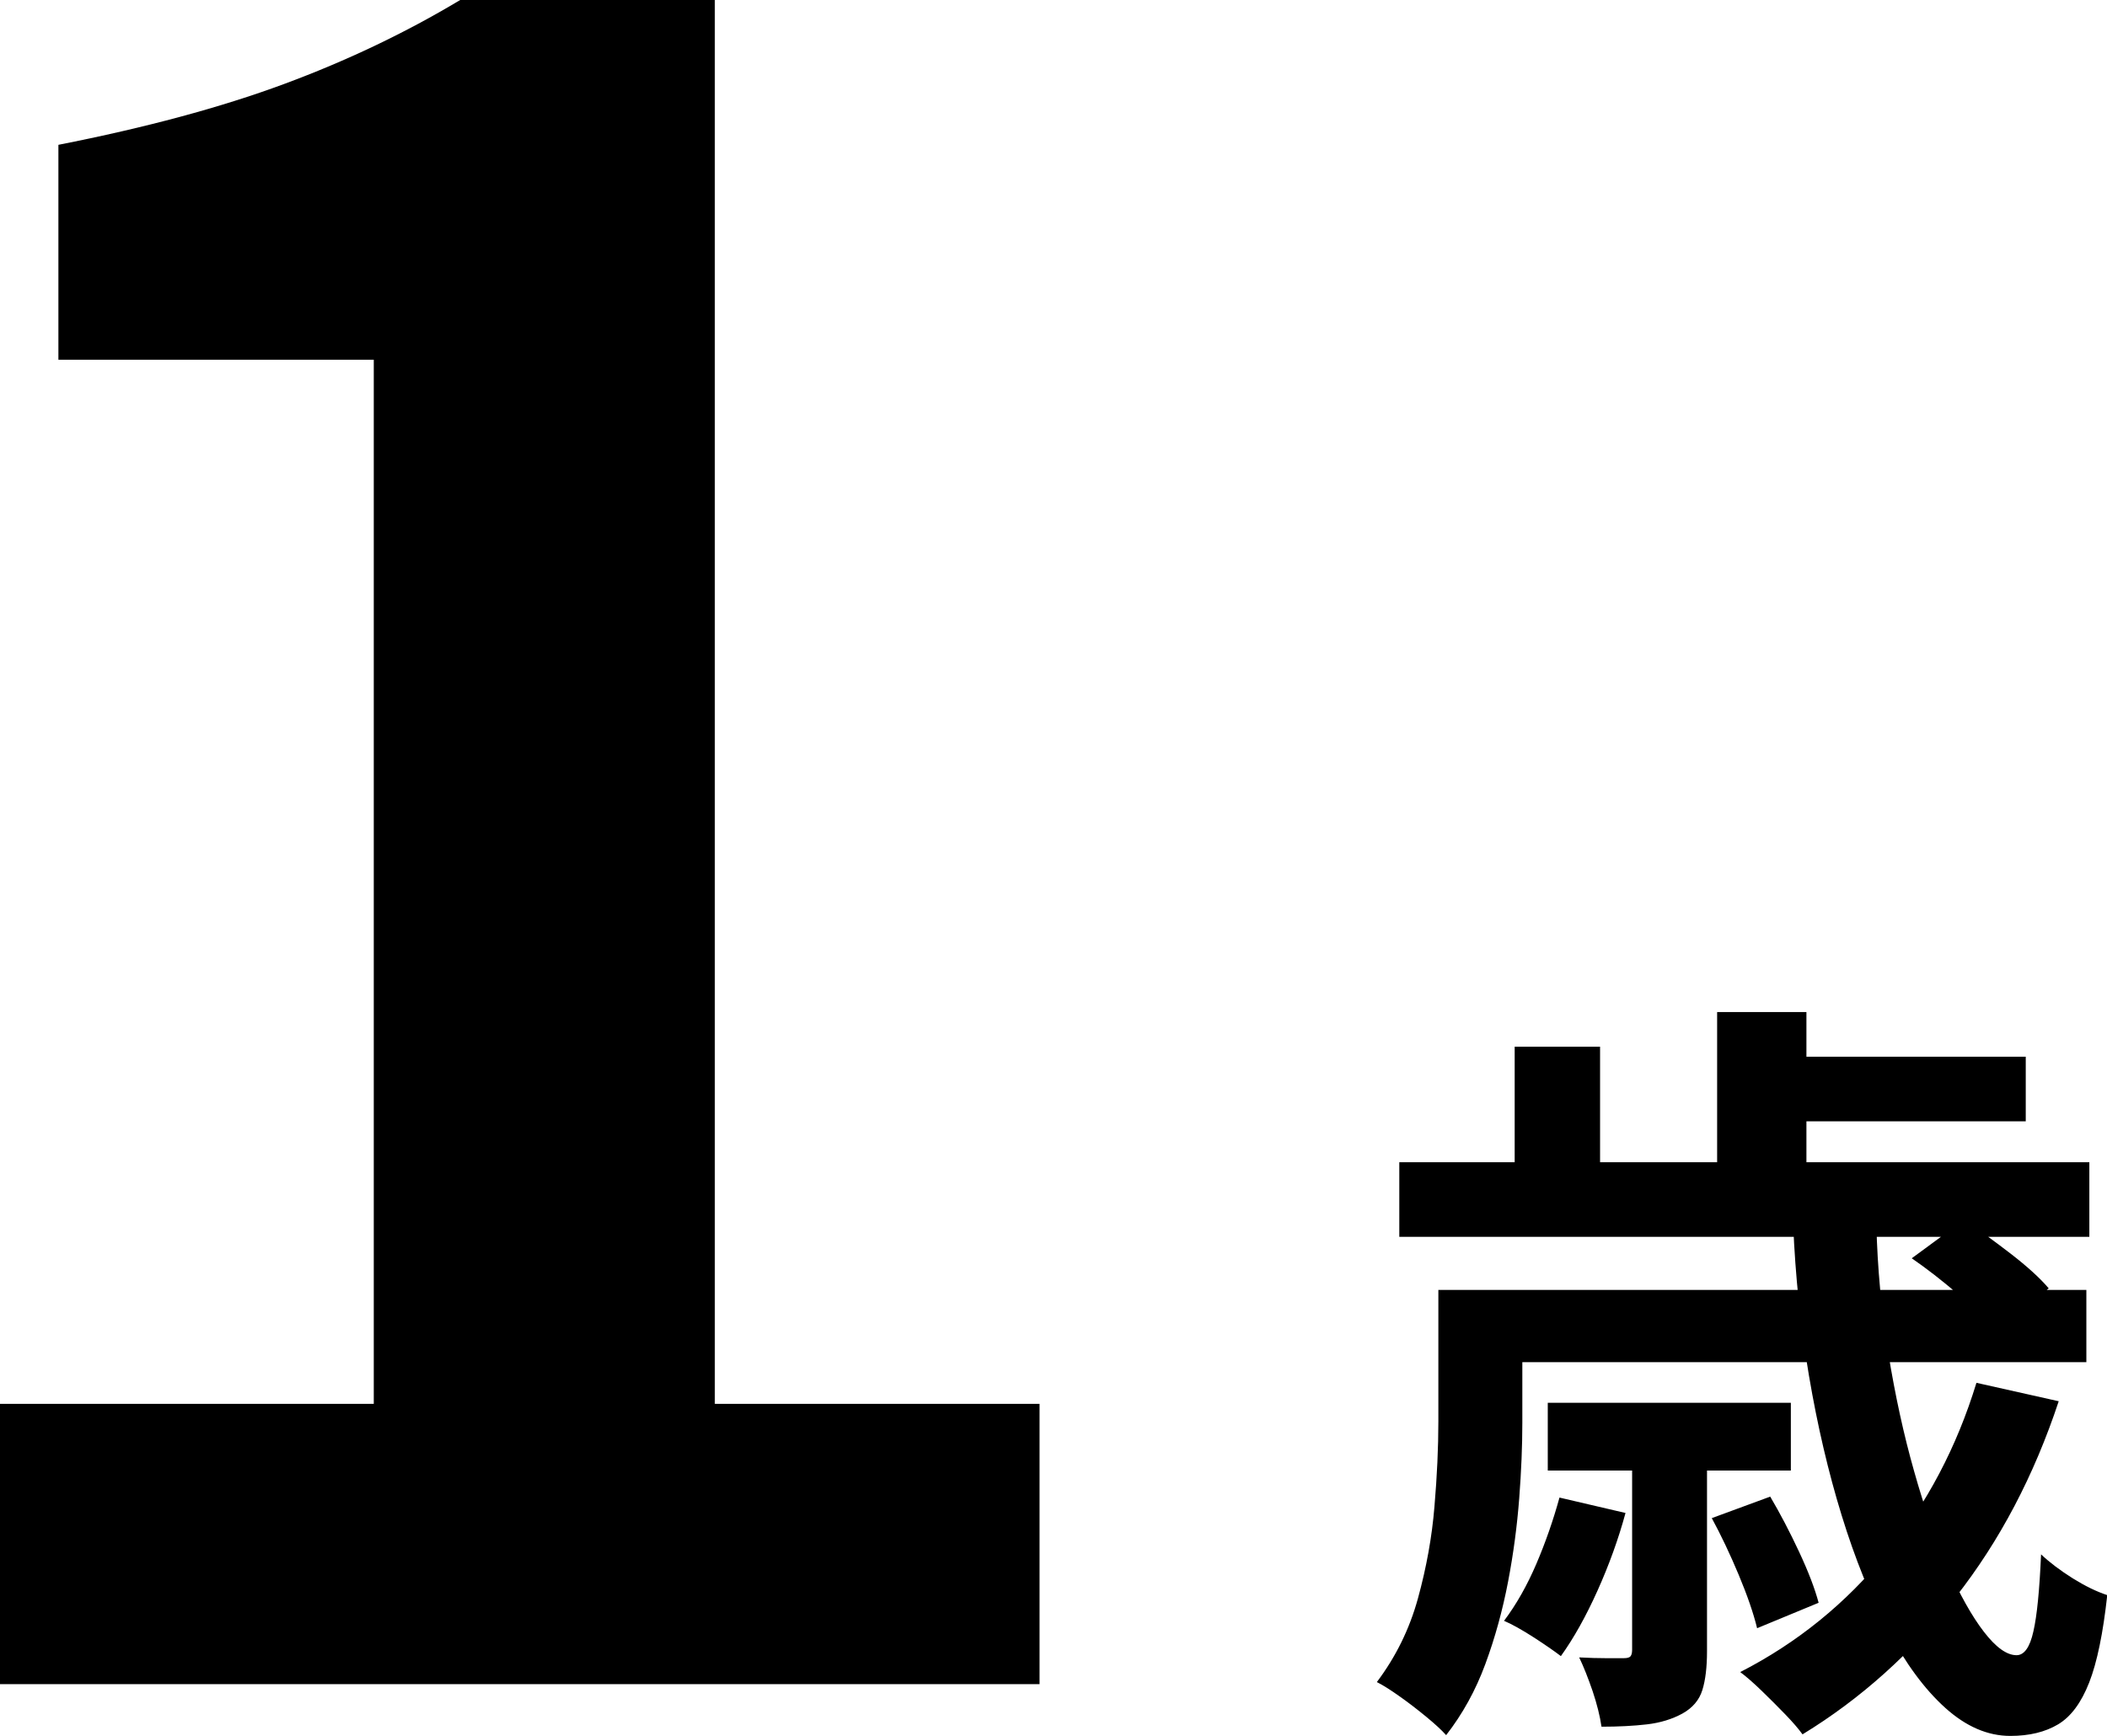
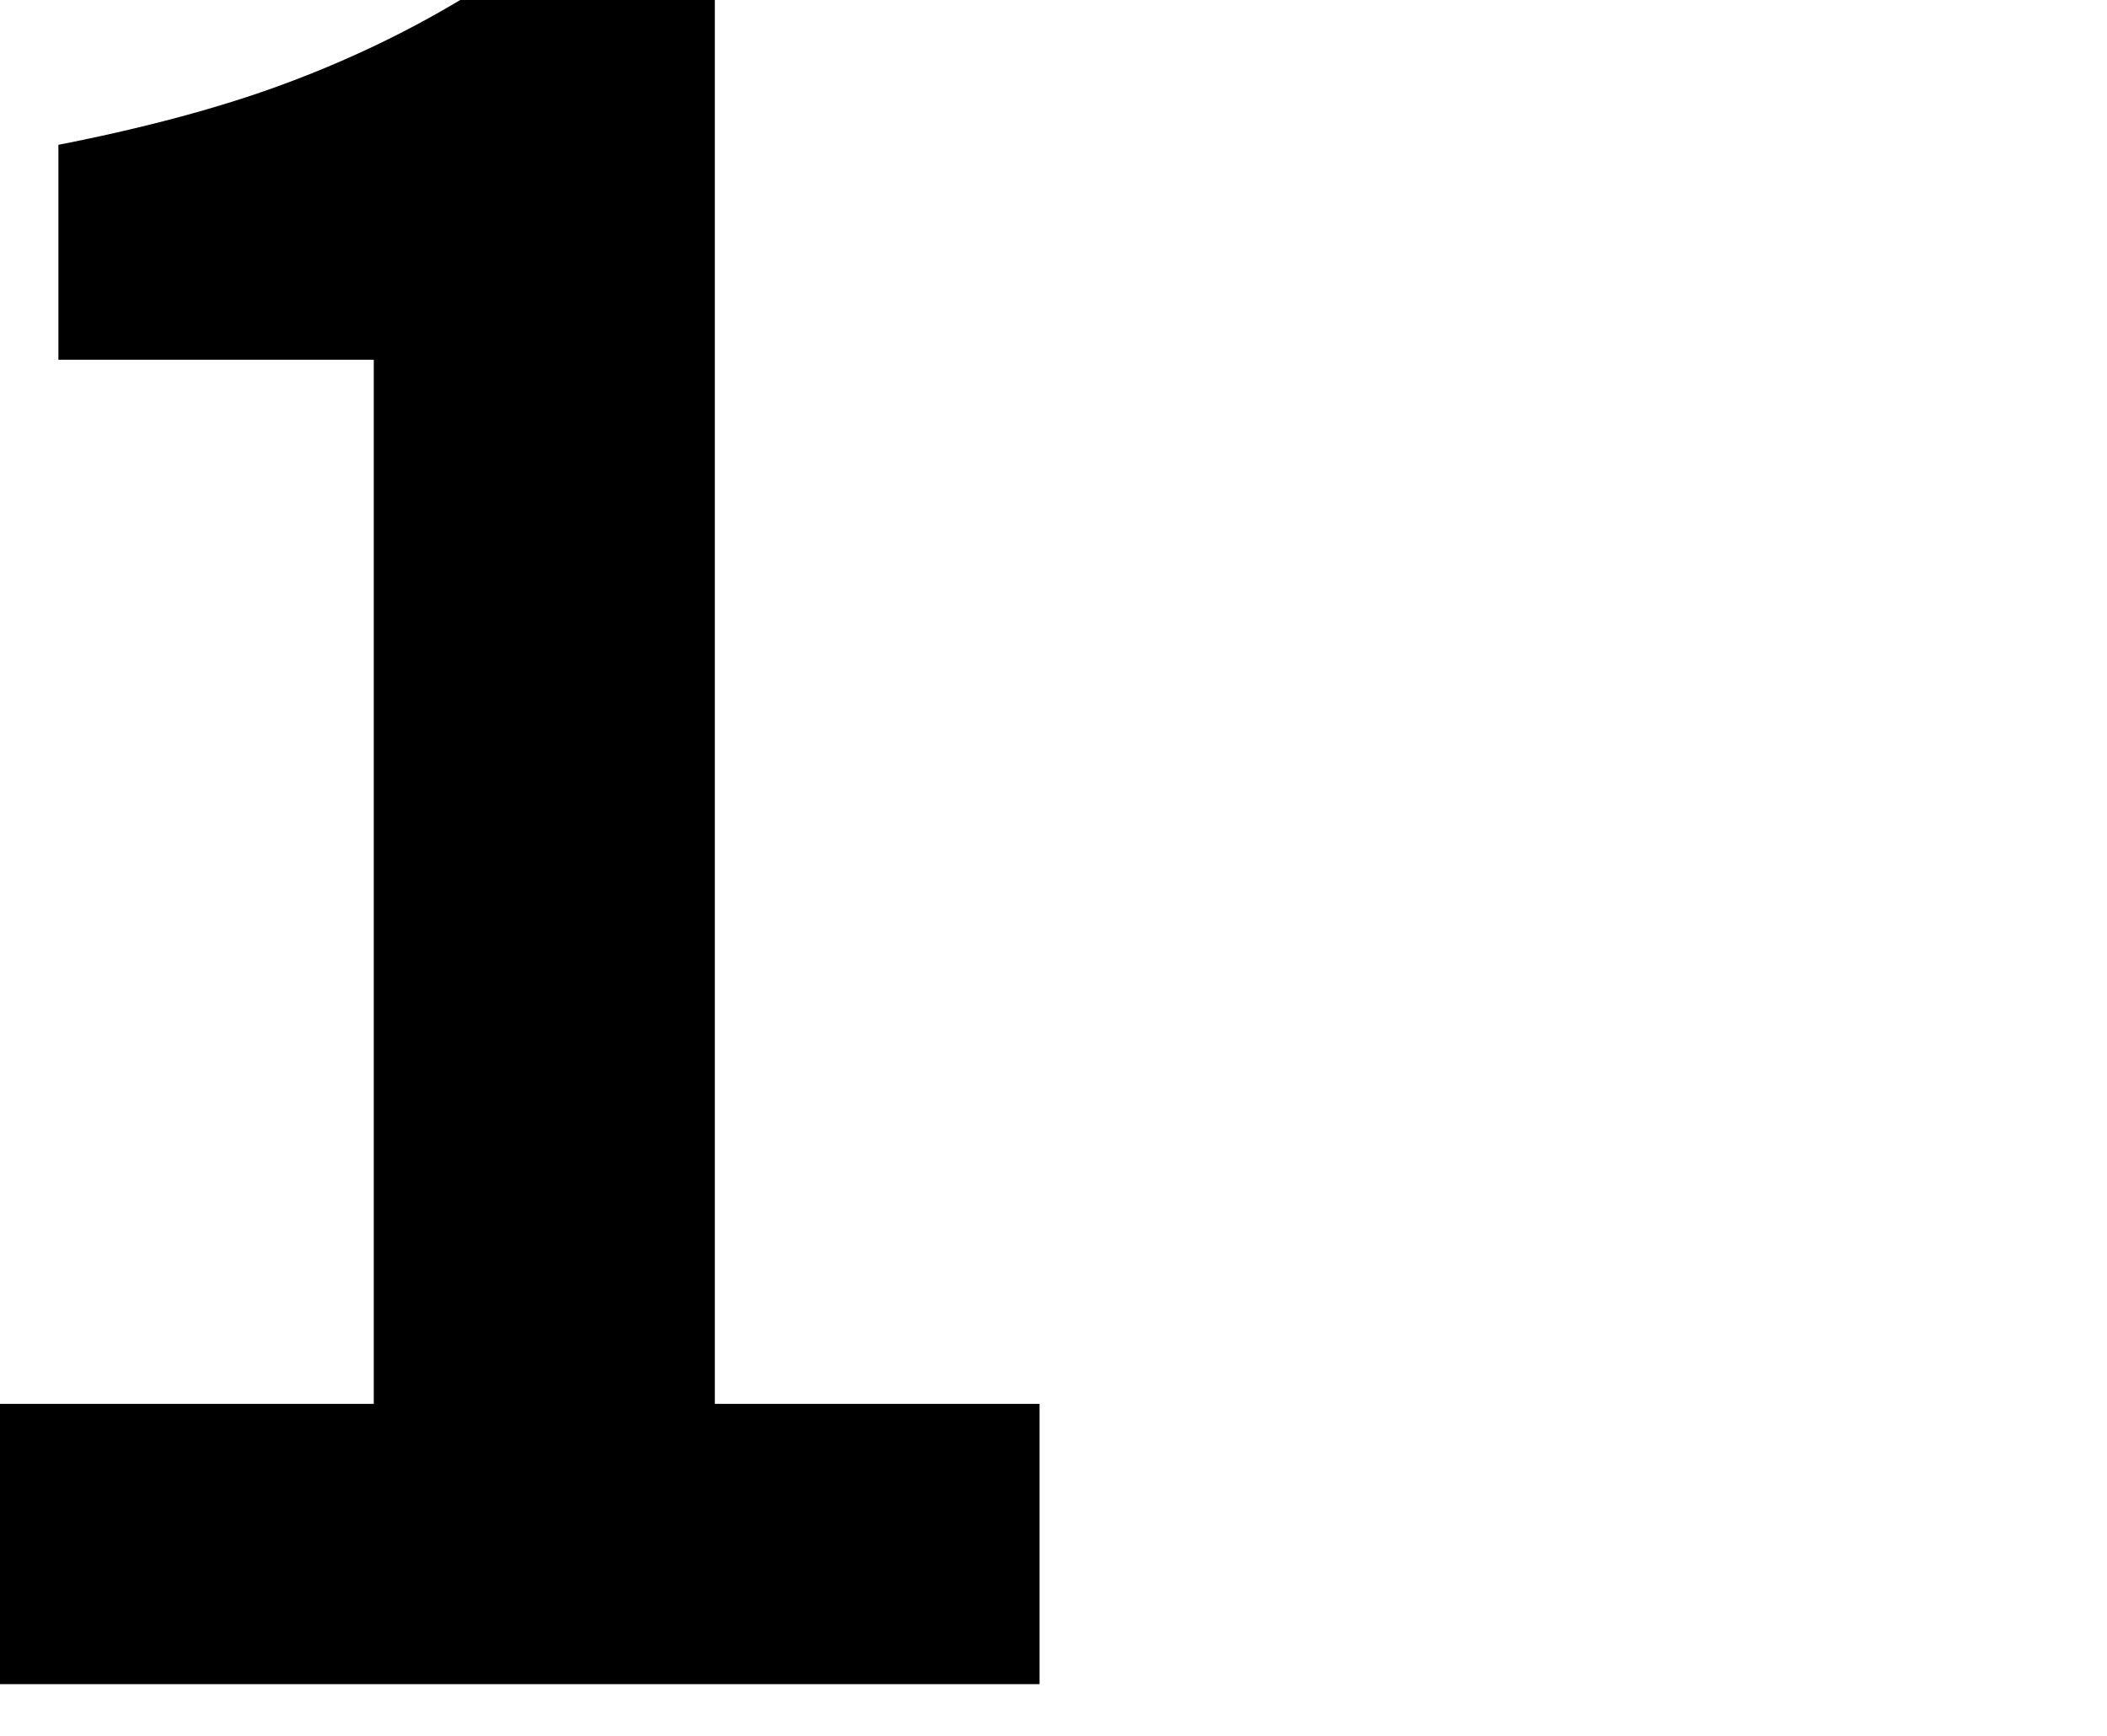
<svg xmlns="http://www.w3.org/2000/svg" id="Layer_1" width="162.35" height="133.78" viewBox="0 0 162.35 133.78">
  <path d="m0,129.78v-21.6h28.8V27.72H4.5V11.16c6.72-1.32,12.51-2.88,17.37-4.68,4.86-1.8,9.39-3.96,13.59-6.48h19.62v108.18h25.02v21.6H0Z" stroke-width="0" />
-   <path d="m110.84,99.4h6.46v10.25c0,1.78-.08,3.71-.24,5.81-.16,2.09-.44,4.24-.86,6.43-.42,2.19-1,4.31-1.75,6.34-.75,2.04-1.76,3.86-3.02,5.48-.36-.4-.87-.87-1.54-1.42-.67-.55-1.35-1.08-2.05-1.57-.69-.49-1.27-.86-1.75-1.1,1.46-1.94,2.52-4.09,3.17-6.46.65-2.37,1.08-4.73,1.27-7.08.2-2.35.3-4.53.3-6.55v-10.14Zm-3.02-9.84h53.17v5.75h-53.17v-5.75Zm6.94,9.84h46v5.57h-46v-5.57Zm5.39,16l5.1,1.19c-.55,2.02-1.27,4.01-2.16,5.99-.89,1.98-1.83,3.66-2.82,5.04-.51-.39-1.22-.88-2.1-1.45-.89-.57-1.65-1-2.28-1.27.95-1.26,1.78-2.73,2.49-4.39.71-1.66,1.3-3.36,1.78-5.1Zm-3.44-34.74h6.58v12.51h-6.58v-12.51Zm2.55,27.44h18.73v5.22h-18.73v-5.22Zm6.52,3.56h5.75v15.59c0,1.22-.12,2.22-.36,2.99s-.75,1.37-1.54,1.81c-.79.43-1.7.71-2.73.83-1.03.12-2.19.18-3.5.18-.12-.83-.35-1.74-.68-2.73-.34-.99-.68-1.86-1.04-2.61.75.04,1.45.06,2.1.06h1.33c.28,0,.45-.05.53-.15.08-.1.12-.27.12-.5v-15.47Zm6.11,5.33l4.51-1.66c.75,1.27,1.49,2.68,2.22,4.24.73,1.56,1.23,2.88,1.51,3.94l-4.74,1.96c-.28-1.15-.75-2.52-1.42-4.12-.67-1.6-1.36-3.05-2.07-4.36Zm.42-39h6.88v14.52h-6.88v-14.52Zm19.98,28.57l6.34,1.42c-1.9,5.73-4.54,10.76-7.94,15.09-3.4,4.33-7.33,7.85-11.8,10.58-.32-.44-.76-.95-1.33-1.54-.57-.59-1.18-1.2-1.81-1.81-.63-.61-1.19-1.1-1.66-1.45,4.39-2.25,8.14-5.29,11.26-9.13,3.12-3.83,5.43-8.22,6.94-13.16Zm-16.18-25.13h19.98v4.98h-19.98v-4.98Zm2.07,12.92h6.4c.08,3.36.39,6.67.92,9.93.53,3.26,1.19,6.29,1.99,9.1.79,2.81,1.65,5.27,2.58,7.38.93,2.11,1.86,3.77,2.79,4.98.93,1.21,1.77,1.81,2.52,1.81.59,0,1.03-.61,1.3-1.84.28-1.22.47-3.2.59-5.93.67.63,1.48,1.24,2.43,1.84.95.59,1.84,1.03,2.67,1.3-.32,2.92-.78,5.17-1.39,6.73-.61,1.56-1.41,2.64-2.4,3.23-.99.59-2.21.89-3.68.89-1.74,0-3.41-.72-5.01-2.16-1.6-1.44-3.07-3.44-4.42-5.99-1.34-2.55-2.53-5.49-3.56-8.83-1.03-3.34-1.87-6.93-2.52-10.76-.65-3.83-1.06-7.73-1.22-11.68Zm9.13,2.61l4.03-2.96c1.11.75,2.3,1.62,3.59,2.61,1.28.99,2.26,1.88,2.93,2.67l-4.21,3.26c-.63-.83-1.56-1.77-2.79-2.82-1.23-1.05-2.41-1.97-3.56-2.76Z" stroke-width="0" />
</svg>